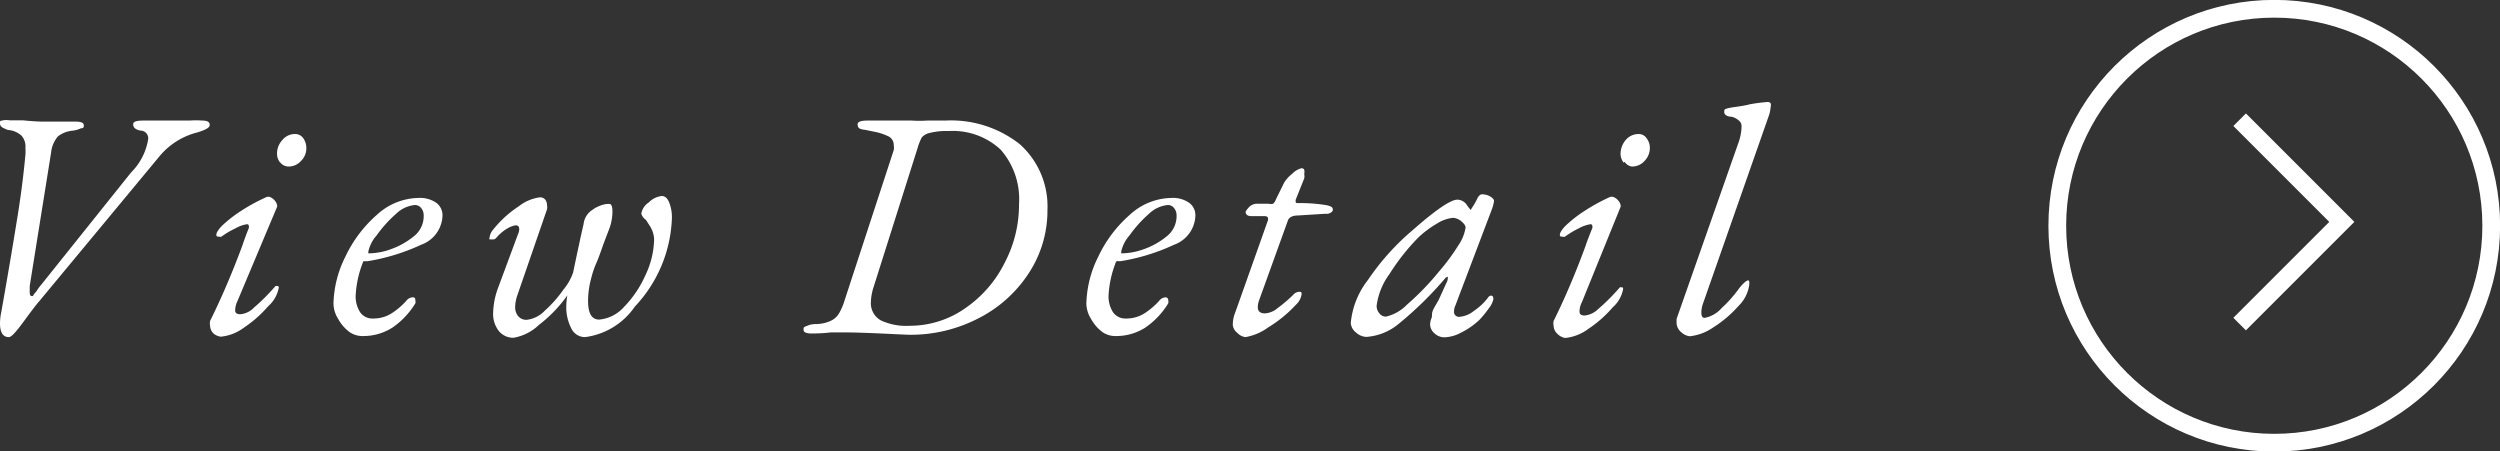
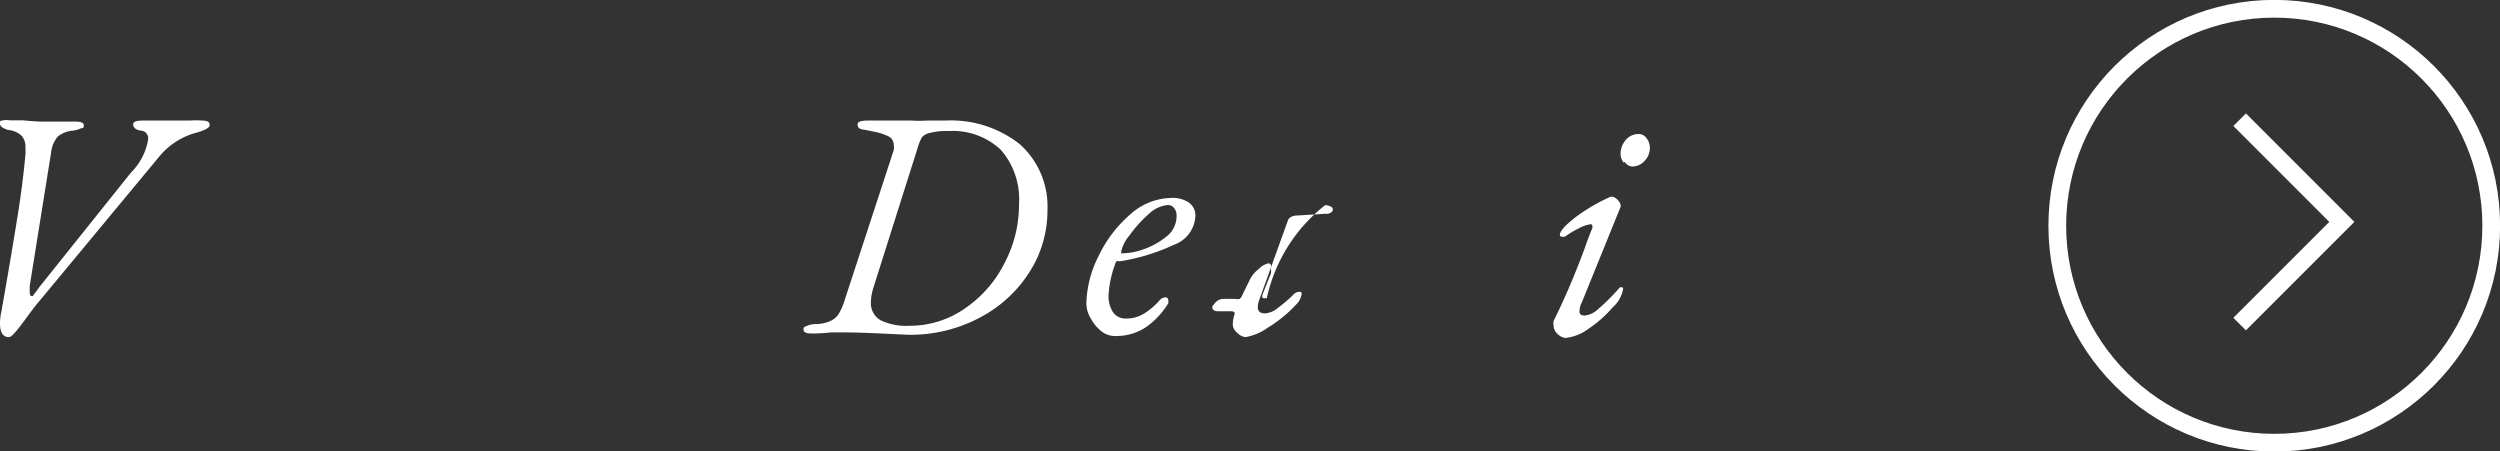
<svg xmlns="http://www.w3.org/2000/svg" width="116.95" height="21.12" viewBox="0 0 116.95 21.12">
  <rect x="0" y="0" width="116.95" height="21.12" fill="#333333" stroke="none" />
  <defs>
    <style>
      .cls-1 {
        fill: none;
        stroke: #fff;
        stroke-miterlimit: 10;
        stroke-width: 0.83px;
      }

      .cls-2 {
        fill: #fff;
      }
    </style>
  </defs>
  <g id="レイヤー_2" data-name="レイヤー 2">
    <g id="レイヤー_1-2" data-name="レイヤー 1">
      <g>
        <g>
          <circle class="cls-1" cx="106.39" cy="10.56" r="10.15" />
          <polyline class="cls-1" points="104.77 5.6 109.55 10.38 104.77 15.16" />
        </g>
        <g>
          <path class="cls-2" d="M0,15.13a2.61,2.61,0,0,1,.06-.53C.42,12.58.68,11,.84,10s.28-2,.35-2.77a2.92,2.92,0,0,0,0-.32A.76.76,0,0,0,1,6.34a1.06,1.06,0,0,0-.63-.26C.17,6,0,5.94,0,5.78s0-.11.13-.15a1,1,0,0,1,.33,0l.62,0q.59.06,1,.06l1.48,0c.24,0,.36.06.36.17S3.9,6,3.79,6a1.24,1.24,0,0,1-.37.11,1.32,1.32,0,0,0-.71.27,1.38,1.38,0,0,0-.32.76l-1,6.24c0,.16,0,.26,0,.29s0,.18.09.18.05,0,.11-.09l.12-.14a2.06,2.06,0,0,1,.21-.29L6.13,8.07a2.83,2.83,0,0,0,.8-1.55.36.36,0,0,0-.33-.41A.53.53,0,0,1,6.31,6a.26.26,0,0,1-.08-.19c0-.12.16-.17.46-.17h.47l.92,0,.79,0a4,4,0,0,1,.59,0c.23,0,.35.06.35.2s-.19.23-.56.35A3.37,3.37,0,0,0,7.47,7.3L1.82,14.11c-.09.1-.3.37-.63.82s-.42.55-.52.66-.19.18-.26.18C.14,15.77,0,15.55,0,15.13Z" />
-           <path class="cls-2" d="M10,15.61a.51.51,0,0,1-.17-.36.55.55,0,0,1,0-.24c.44-.89.94-2,1.5-3.5.09-.27.19-.55.31-.84a.2.2,0,0,0,0-.09.08.08,0,0,0-.09-.09,1.52,1.52,0,0,0-.53.19,3.83,3.83,0,0,0-.66.39.13.13,0,0,1-.1,0c-.09,0-.14,0-.14-.09s.1-.26.31-.46a6,6,0,0,1,.84-.65,8.46,8.46,0,0,1,1.15-.63.25.25,0,0,1,.26,0,.61.61,0,0,1,.23.22c.05.1.07.17.05.22l-1.85,4.4a1.06,1.06,0,0,0-.11.44q0,.18.24.18a1,1,0,0,0,.65-.32c.25-.21.59-.53,1-1a.09.09,0,0,1,.06,0c.06,0,.09,0,.09.08a1.5,1.5,0,0,1-.49.86,5.57,5.57,0,0,1-1.13,1,2.15,2.15,0,0,1-1.09.43A.65.65,0,0,1,10,15.61Zm3.11-8a.63.63,0,0,1-.15-.41.91.91,0,0,1,.25-.65.75.75,0,0,1,.6-.28.46.46,0,0,1,.38.2.78.78,0,0,1,.14.46.82.82,0,0,1-.25.6.77.77,0,0,1-.59.26A.49.49,0,0,1,13.09,7.57Z" />
-           <path class="cls-2" d="M16.36,15.54a1.91,1.91,0,0,1-.54-.62,1.39,1.39,0,0,1-.22-.72,5.15,5.15,0,0,1,.56-2.2,6,6,0,0,1,1.47-1.95,2.94,2.94,0,0,1,1.94-.79,1.34,1.34,0,0,1,.83.22.72.72,0,0,1,.3.61,1.5,1.5,0,0,1-1,1.36,9.58,9.58,0,0,1-2.51.77l-.08,0-.1,0a.23.23,0,0,0-.05.1,4.89,4.89,0,0,0-.32,1.47,1.36,1.36,0,0,0,.21.82.69.69,0,0,0,.6.29,1.59,1.59,0,0,0,.85-.23,3.43,3.43,0,0,0,.7-.59.42.42,0,0,1,.27-.17c.11,0,.16,0,.16.15a.23.23,0,0,1,0,.13,3.71,3.71,0,0,1-1.08,1.14,2.53,2.53,0,0,1-1.36.39A1.06,1.06,0,0,1,16.36,15.54Zm1.89-3.87a3.62,3.62,0,0,0,1.09-.6,1.2,1.2,0,0,0,.48-1,.52.52,0,0,0-.12-.34.37.37,0,0,0-.29-.14,1.48,1.48,0,0,0-.89.42,5.83,5.83,0,0,0-.9,1,1.7,1.7,0,0,0-.39.76s0,.07,0,.08h.08A3.06,3.06,0,0,0,18.25,11.67Z" />
-           <path class="cls-2" d="M31.3,9.46a1.88,1.88,0,0,1,.13.79,6.34,6.34,0,0,1-1.73,4.09,3.34,3.34,0,0,1-2.33,1.43.71.71,0,0,1-.65-.42,2.15,2.15,0,0,1-.23-1,3.27,3.27,0,0,1,.05-.53,6.44,6.44,0,0,1-1.33,1.38,2.29,2.29,0,0,1-1.18.6.87.87,0,0,1-.69-.31,1.3,1.3,0,0,1-.27-.88,3.58,3.58,0,0,1,.24-1.17l.92-2.48a.6.6,0,0,0,.06-.24c0-.12-.06-.18-.17-.18a1.09,1.09,0,0,0-.39.15,1.94,1.94,0,0,0-.49.41.38.38,0,0,1-.13.1l-.12,0-.09,0a.08.08,0,0,1,0-.07.69.69,0,0,1,.18-.4,5,5,0,0,1,1.19-1.08,2,2,0,0,1,1-.42.32.32,0,0,1,.23.1.43.43,0,0,1,.09.28.42.42,0,0,1,0,.18l-1.38,4a1.73,1.73,0,0,0-.11.56.64.64,0,0,0,.15.45.49.49,0,0,0,.4.16,1.4,1.4,0,0,0,.84-.43,5.77,5.77,0,0,0,.88-1,2.49,2.49,0,0,0,.44-.78l.18-.86c.05-.24.11-.49.16-.75l.15-.66a.91.91,0,0,1,.35-.62l.19-.13a2.22,2.22,0,0,1,.32-.14,1.06,1.06,0,0,1,.35-.05c.09,0,.14.12.14.36a2.33,2.33,0,0,1-.14.78l-.29.76c-.13.38-.24.68-.33.88a4.14,4.14,0,0,0-.2.57q-.09.33-.12.51a4,4,0,0,0-.06.68c0,.58.17.87.52.87a1.77,1.77,0,0,0,1.16-.59,5.07,5.07,0,0,0,1-1.48,4.06,4.06,0,0,0,.41-1.69,1.25,1.25,0,0,0-.2-.62l-.18-.28A.58.58,0,0,1,30,10a.78.78,0,0,1,.35-.53,1,1,0,0,1,.6-.3C31.11,9.17,31.21,9.26,31.3,9.46Z" />
          <path class="cls-2" d="M41.82,15.63c-1-.05-1.79-.08-2.28-.08l-.67,0a7.51,7.51,0,0,1-.91.05c-.25,0-.37-.06-.37-.17s0-.13.15-.18a1,1,0,0,1,.4-.09,1.72,1.72,0,0,0,.72-.15.89.89,0,0,0,.39-.35,2.91,2.91,0,0,0,.27-.64l2.29-7a.61.61,0,0,0,0-.22.45.45,0,0,0-.29-.44,2.58,2.58,0,0,0-.63-.2l-.44-.09A.62.62,0,0,1,40.19,6a.24.24,0,0,1-.07-.19c0-.11.15-.17.45-.17l1.17,0,.92,0a5.14,5.14,0,0,0,.71,0l.85,0a5.2,5.2,0,0,1,3.48,1.1A3.9,3.9,0,0,1,49,9.82a5.33,5.33,0,0,1-.83,2.89,6.07,6.07,0,0,1-2.32,2.14,6.9,6.9,0,0,1-3.36.81Zm3.36-1.23A5.59,5.59,0,0,0,47,12.29a5.84,5.84,0,0,0,.67-2.74A3.51,3.51,0,0,0,46.81,7a3.28,3.28,0,0,0-2.43-.87,3.12,3.12,0,0,0-.89.09.67.67,0,0,0-.37.21,2.6,2.6,0,0,0-.19.48l-2.07,6.54a2.5,2.5,0,0,0-.12.68.92.92,0,0,0,.47.86,2.8,2.8,0,0,0,1.34.25A4.51,4.51,0,0,0,45.18,14.4Z" />
          <path class="cls-2" d="M51.58,15.54a1.91,1.91,0,0,1-.54-.62,1.39,1.39,0,0,1-.22-.72,5.15,5.15,0,0,1,.56-2.2,6,6,0,0,1,1.47-1.95,2.94,2.94,0,0,1,1.94-.79,1.34,1.34,0,0,1,.83.22.72.72,0,0,1,.3.61,1.5,1.5,0,0,1-1,1.36,9.46,9.46,0,0,1-2.51.77l-.07,0a.19.19,0,0,0-.1,0,.17.17,0,0,0-.06.1,4.89,4.89,0,0,0-.32,1.47,1.36,1.36,0,0,0,.21.82.7.7,0,0,0,.6.29,1.59,1.59,0,0,0,.85-.23,3.43,3.43,0,0,0,.7-.59.41.41,0,0,1,.28-.17.13.13,0,0,1,.15.15.23.23,0,0,1,0,.13,3.71,3.71,0,0,1-1.08,1.14,2.53,2.53,0,0,1-1.36.39A1.06,1.06,0,0,1,51.58,15.54Zm1.89-3.87a3.5,3.5,0,0,0,1.09-.6,1.2,1.2,0,0,0,.48-1,.52.52,0,0,0-.12-.34.36.36,0,0,0-.29-.14,1.48,1.48,0,0,0-.89.42,5.83,5.83,0,0,0-.9,1,1.7,1.7,0,0,0-.39.76s0,.07,0,.08h.08A3.06,3.06,0,0,0,53.47,11.67Z" />
-           <path class="cls-2" d="M57.88,15.57a.53.53,0,0,1-.21-.37,1.54,1.54,0,0,1,.09-.52l.12-.33,1.44-4.06,0-.06c0-.08-.06-.12-.17-.12l-.61,0q-.27,0-.27-.21s.06-.11.17-.22a.52.52,0,0,1,.35-.15h.55a.43.43,0,0,0,.22,0,.61.61,0,0,0,.14-.23l.37-.75a1.57,1.57,0,0,1,.39-.43.89.89,0,0,1,.43-.25.13.13,0,0,1,.12.07.4.4,0,0,1,0,.2.46.46,0,0,1,0,.21l-.4,1v.06c0,.05,0,.07.05.09l.16,0A7.59,7.59,0,0,1,62,9.59a.89.89,0,0,1,.29.09.17.17,0,0,1,.06.14.16.16,0,0,1-.07.11A.38.38,0,0,1,62,10l-1.28.08c-.26,0-.42.09-.47.23l-1.35,3.74a1,1,0,0,0-.06.32c0,.19.11.29.33.29a1,1,0,0,0,.6-.25,6.88,6.88,0,0,0,.71-.6.41.41,0,0,1,.29-.16c.08,0,.12,0,.12.11a.85.85,0,0,1-.27.5,6.09,6.09,0,0,1-1.3,1.06,2.53,2.53,0,0,1-1.06.45A.63.63,0,0,1,57.88,15.57Z" />
-           <path class="cls-2" d="M63.43,15.55a.6.6,0,0,1-.24-.45,3.84,3.84,0,0,1,.8-2,11.43,11.43,0,0,1,2.09-2.33c1.08-.95,1.78-1.43,2.1-1.43a.55.55,0,0,1,.42.22,1.72,1.72,0,0,0,.2.26l.08-.13a3.12,3.12,0,0,0,.25-.45c.07-.1.13-.15.19-.15a.76.76,0,0,1,.39.1q.18.11.18.21a1.61,1.61,0,0,1-.1.39l-1.71,4.51a.65.65,0,0,0-.06.26.23.23,0,0,0,.26.26,1.21,1.21,0,0,0,.66-.27,2.76,2.76,0,0,0,.68-.64.16.16,0,0,1,.14-.08c.07,0,.1.06.1.17a1.08,1.08,0,0,1-.21.42,4.9,4.9,0,0,1-.44.54,3.53,3.53,0,0,1-.86.6,1.76,1.76,0,0,1-.8.22.69.69,0,0,1-.45-.19.57.57,0,0,1-.2-.41.83.83,0,0,1,.09-.35c-.06.12,0,.07,0-.13s.19-.43.32-.69l.35-.77a.52.52,0,0,0,.07-.25c0-.06,0-.05-.1,0a16.83,16.83,0,0,1-2.2,2.16,2.66,2.66,0,0,1-1.51.61A.76.76,0,0,1,63.43,15.55Zm2.39-1.3a12.38,12.38,0,0,0,1.49-1.54,9.59,9.59,0,0,0,.91-1.23,2,2,0,0,0,.34-.84c0-.08-.07-.18-.2-.29a.69.69,0,0,0-.38-.16,1.69,1.69,0,0,0-.76.27,4.59,4.59,0,0,0-.87.65A10,10,0,0,0,65,12.82a3.19,3.19,0,0,0-.6,1.47.51.51,0,0,0,.13.37.37.37,0,0,0,.31.15A2,2,0,0,0,65.82,14.25Z" />
+           <path class="cls-2" d="M57.88,15.57a.53.53,0,0,1-.21-.37,1.54,1.54,0,0,1,.09-.52c0-.08-.06-.12-.17-.12l-.61,0q-.27,0-.27-.21s.06-.11.17-.22a.52.52,0,0,1,.35-.15h.55a.43.43,0,0,0,.22,0,.61.61,0,0,0,.14-.23l.37-.75a1.57,1.57,0,0,1,.39-.43.89.89,0,0,1,.43-.25.13.13,0,0,1,.12.07.4.4,0,0,1,0,.2.46.46,0,0,1,0,.21l-.4,1v.06c0,.05,0,.07.05.09l.16,0A7.59,7.59,0,0,1,62,9.59a.89.89,0,0,1,.29.09.17.17,0,0,1,.06.14.16.16,0,0,1-.07.11A.38.38,0,0,1,62,10l-1.28.08c-.26,0-.42.09-.47.23l-1.35,3.74a1,1,0,0,0-.06.32c0,.19.11.29.33.29a1,1,0,0,0,.6-.25,6.88,6.88,0,0,0,.71-.6.41.41,0,0,1,.29-.16c.08,0,.12,0,.12.11a.85.85,0,0,1-.27.5,6.09,6.09,0,0,1-1.3,1.06,2.53,2.53,0,0,1-1.06.45A.63.63,0,0,1,57.88,15.57Z" />
          <path class="cls-2" d="M72.85,15.61a.51.51,0,0,1-.17-.36.55.55,0,0,1,0-.24c.44-.89.94-2,1.49-3.5.09-.27.2-.55.32-.84a.2.2,0,0,0,0-.09.08.08,0,0,0-.09-.09,1.62,1.62,0,0,0-.54.19,4.12,4.12,0,0,0-.65.39.16.16,0,0,1-.11,0c-.09,0-.13,0-.13-.09s.1-.26.31-.46a6,6,0,0,1,.84-.65,9,9,0,0,1,1.14-.63.27.27,0,0,1,.27,0,.61.61,0,0,1,.23.22c.05.1.07.17.05.22L74,14.14a.92.92,0,0,0-.11.44q0,.18.24.18a1.06,1.06,0,0,0,.65-.32c.25-.21.59-.53,1-1a.09.09,0,0,1,.06,0c.06,0,.09,0,.09.08a1.5,1.5,0,0,1-.49.86,5.57,5.57,0,0,1-1.13,1,2.18,2.18,0,0,1-1.09.43A.65.65,0,0,1,72.85,15.61Zm3.11-8a.63.63,0,0,1-.15-.41,1,1,0,0,1,.24-.65.78.78,0,0,1,.61-.28.44.44,0,0,1,.37.2.73.73,0,0,1,.15.46.86.86,0,0,1-.25.6.77.77,0,0,1-.59.26A.48.48,0,0,1,76,7.57Z" />
-           <path class="cls-2" d="M78.66,15.55a.59.59,0,0,1-.23-.45l0-.18,2.89-8.23a2.36,2.36,0,0,0,.15-.81.34.34,0,0,0-.15-.26A.76.76,0,0,0,81,5.46c-.23,0-.34-.12-.34-.2s0-.16.09-.17C81,5,81.4,5,81.85,4.88a7.94,7.94,0,0,1,.85-.11.18.18,0,0,1,.13.06.29.29,0,0,1,0,.17,1.56,1.56,0,0,1-.09.43l-3.07,8.76a1.27,1.27,0,0,0-.08.44q0,.24.15.24a1.4,1.4,0,0,0,.8-.46,5.89,5.89,0,0,0,.83-.94,2.61,2.61,0,0,1,.22-.24c.08-.07.14-.11.18-.11s.05,0,.06.06a.61.61,0,0,1,0,.14,1.7,1.7,0,0,1-.51,1,5.4,5.4,0,0,1-1.18,1,2.36,2.36,0,0,1-1.09.41A.68.68,0,0,1,78.66,15.55Z" />
        </g>
      </g>
    </g>
  </g>
</svg>